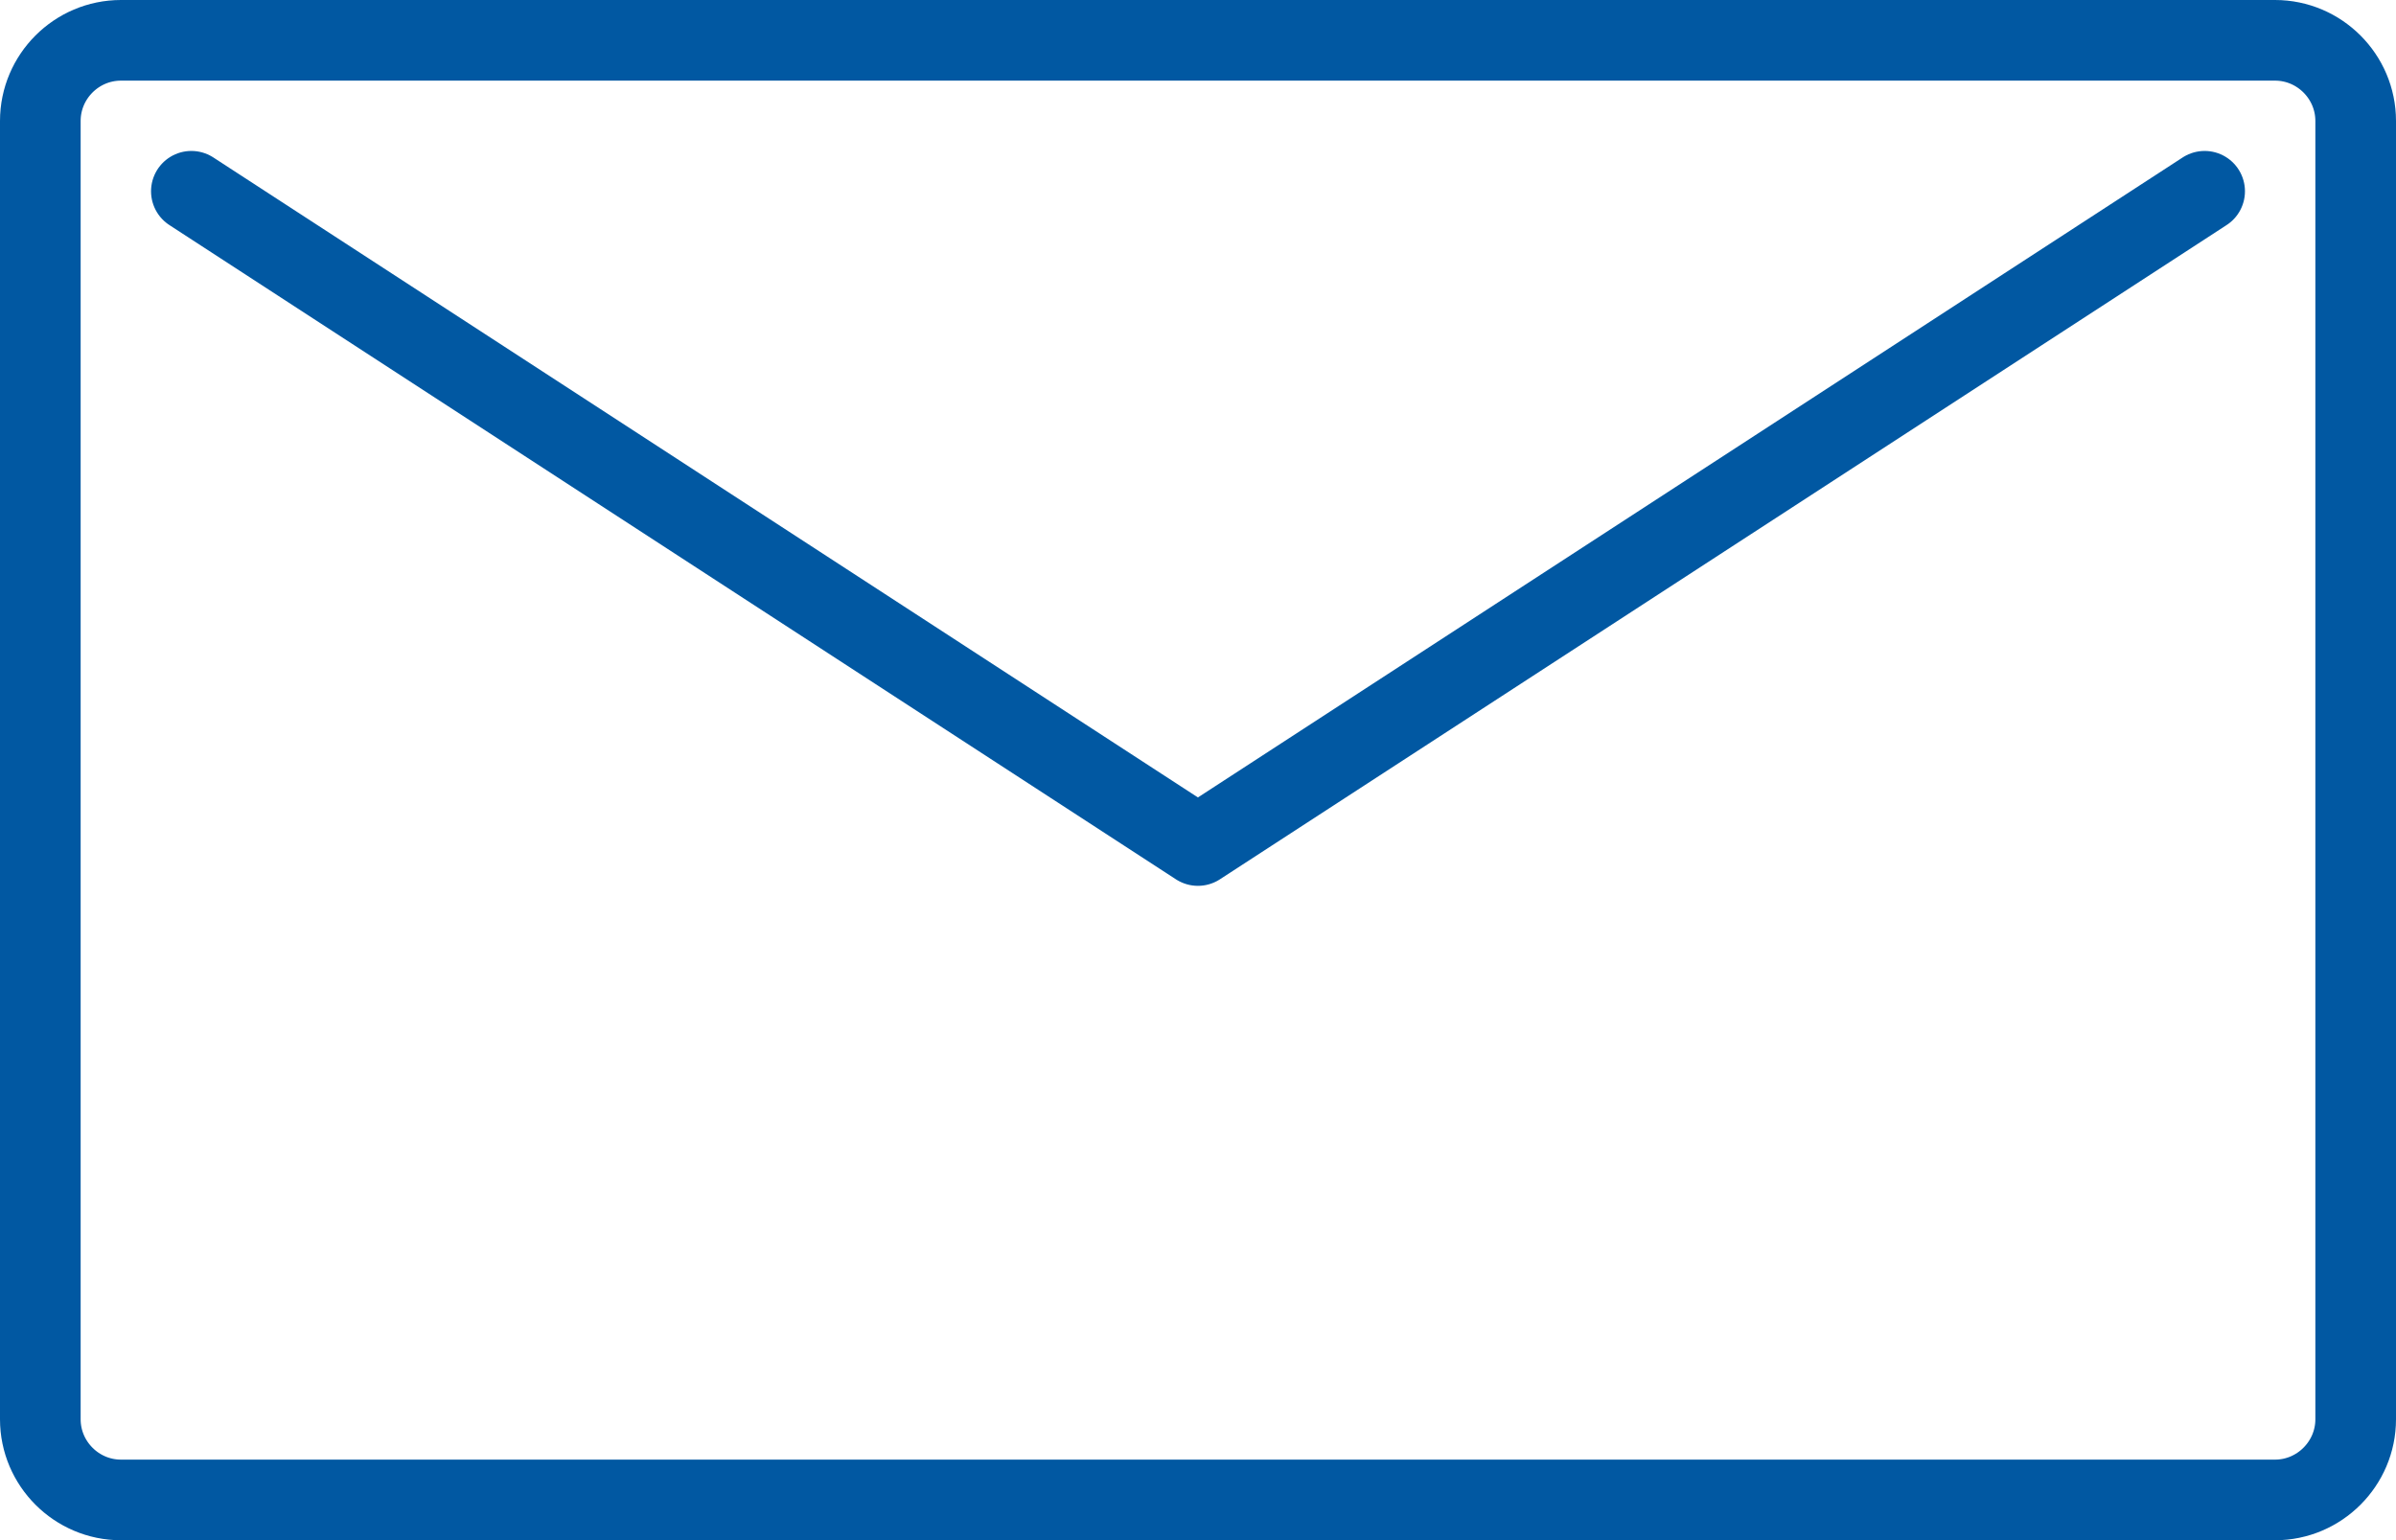
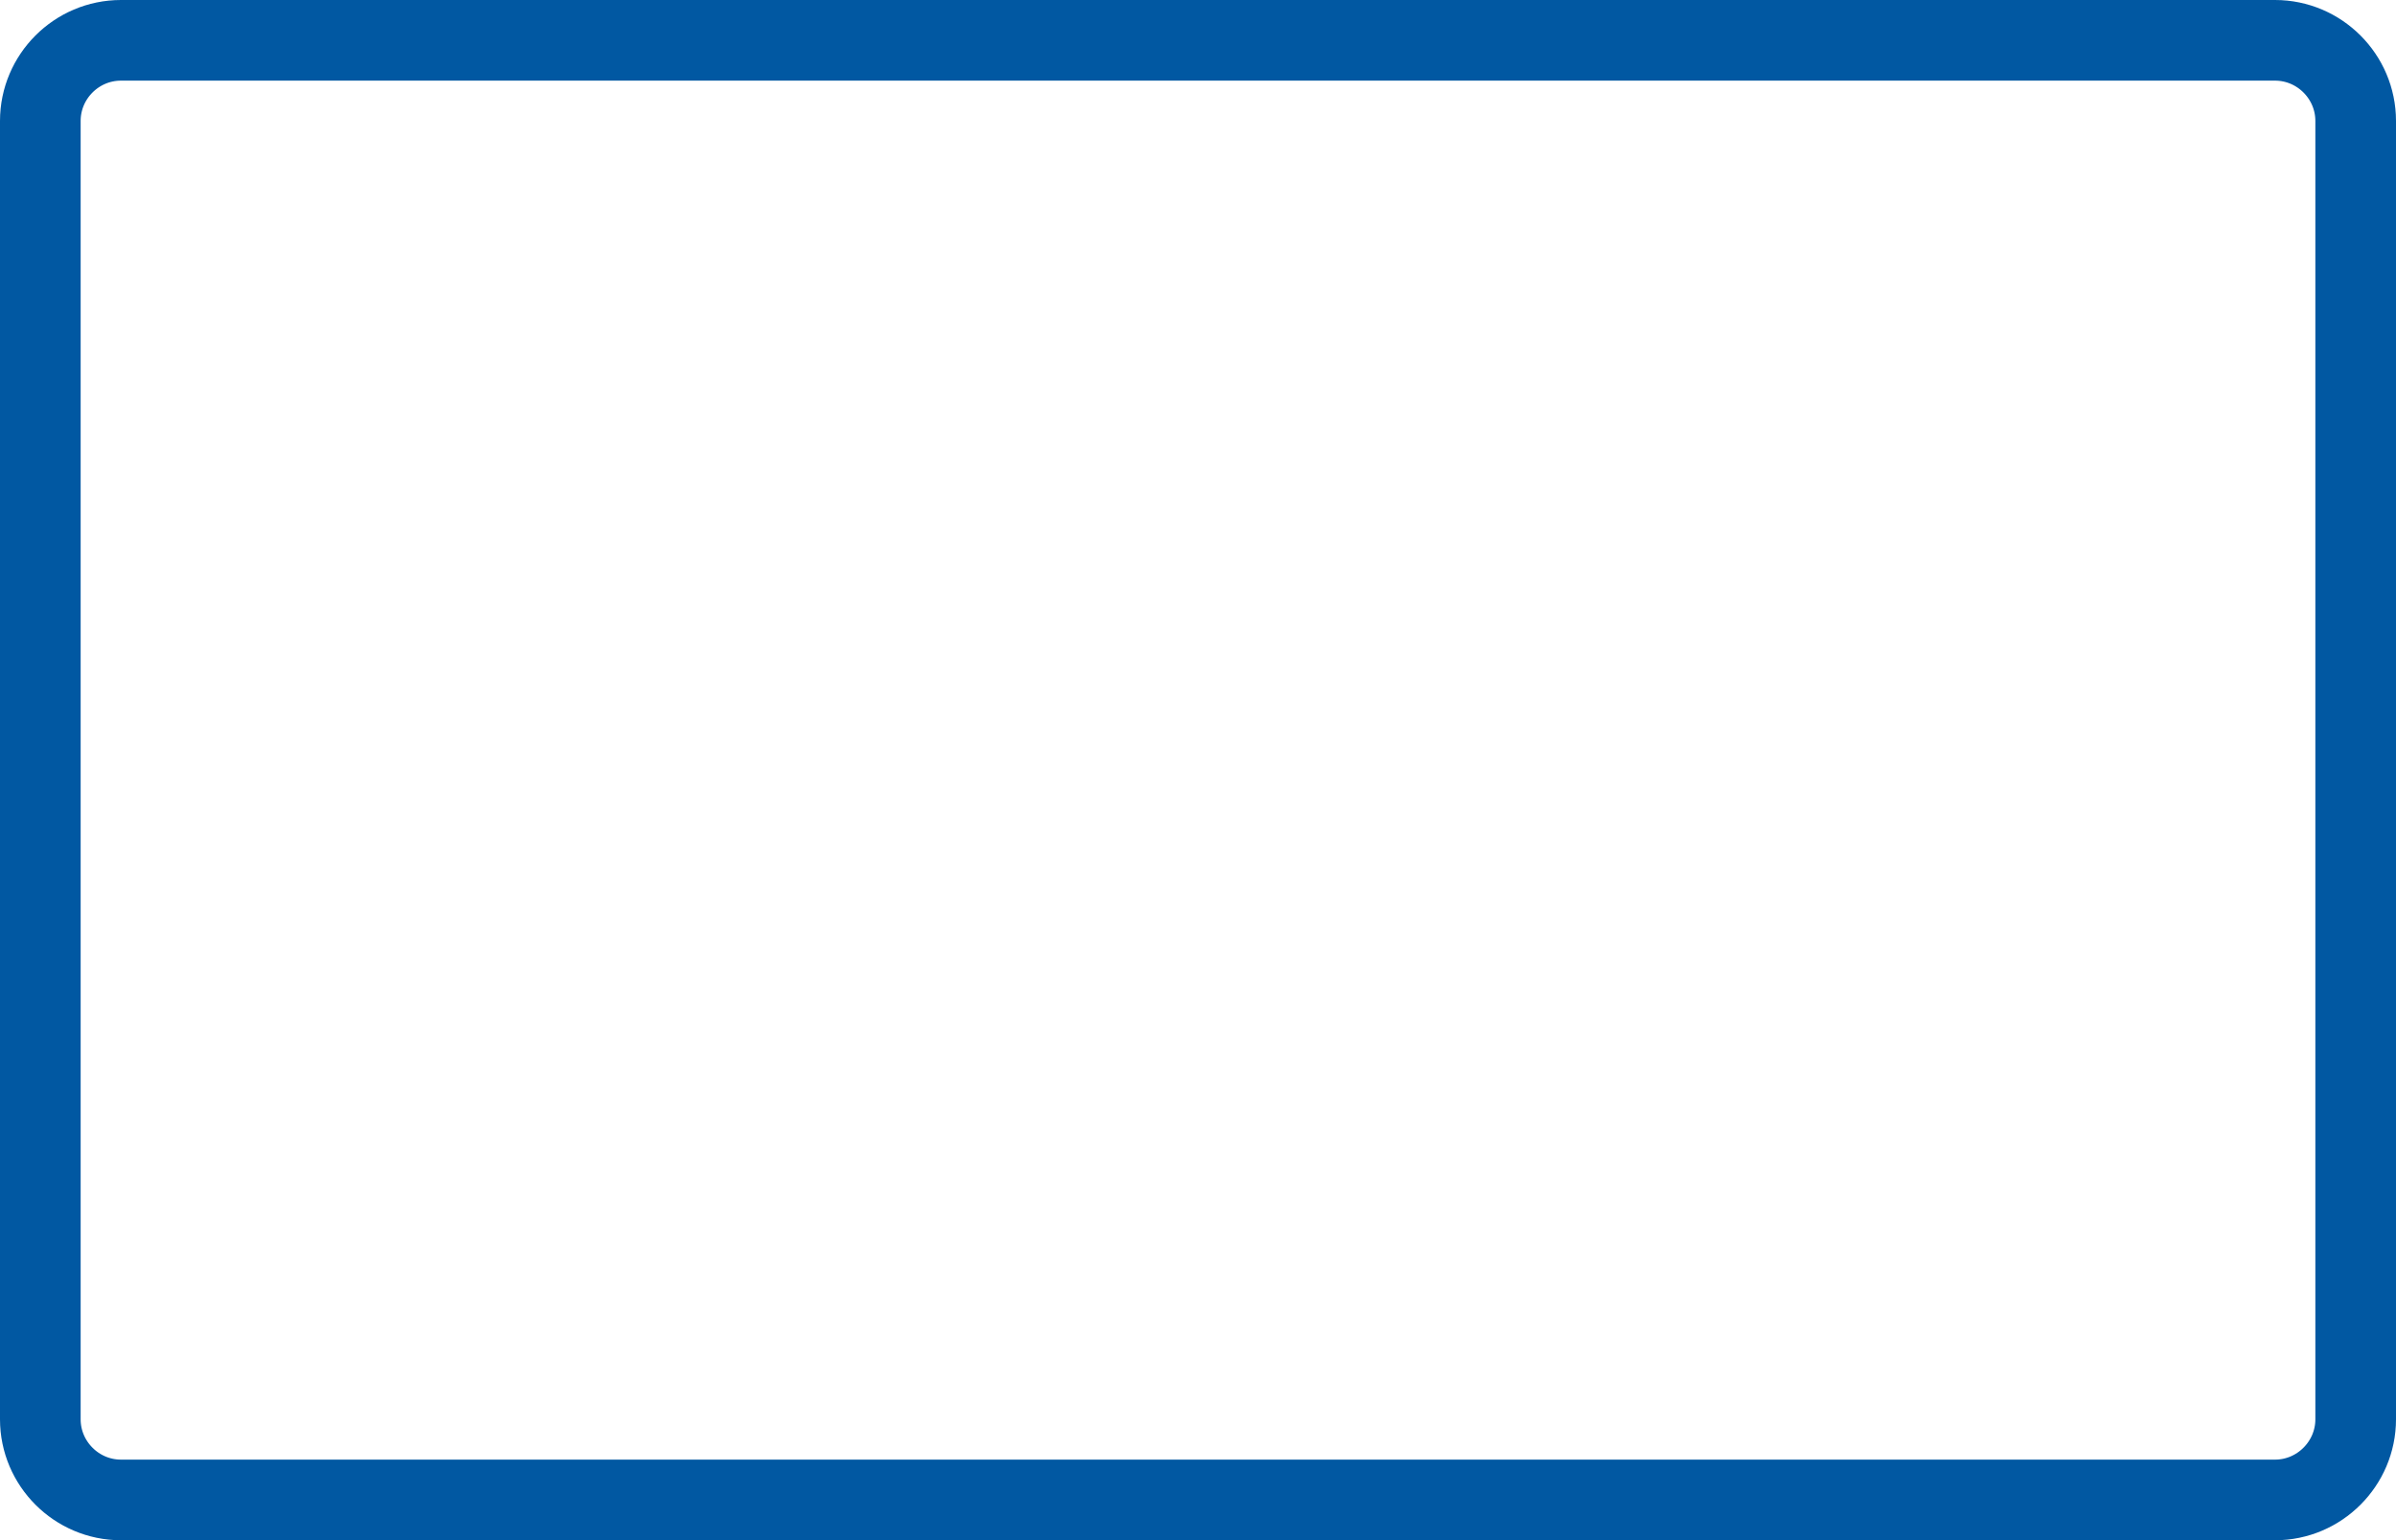
<svg xmlns="http://www.w3.org/2000/svg" version="1.1" id="Livello_1" x="0px" y="0px" width="29.712px" height="19.102px" viewBox="110.971 13.541 29.712 19.102" enable-background="new 110.971 13.541 29.712 19.102" xml:space="preserve">
  <path fill="none" stroke="#0158A2" stroke-linecap="round" stroke-linejoin="round" stroke-miterlimit="10" d="M140.183,31.143  c0,0.549-0.45,1-1,1h-26.712c-0.551,0-1-0.451-1-1V15.041c0-0.55,0.449-1,1-1h26.712c0.55,0,1,0.45,1,1V31.143z" />
-   <polyline fill="none" stroke="#0158A2" stroke-linecap="round" stroke-linejoin="round" stroke-miterlimit="10" points="  113.344,15.913 125.826,24.027 138.31,15.913 " />
</svg>